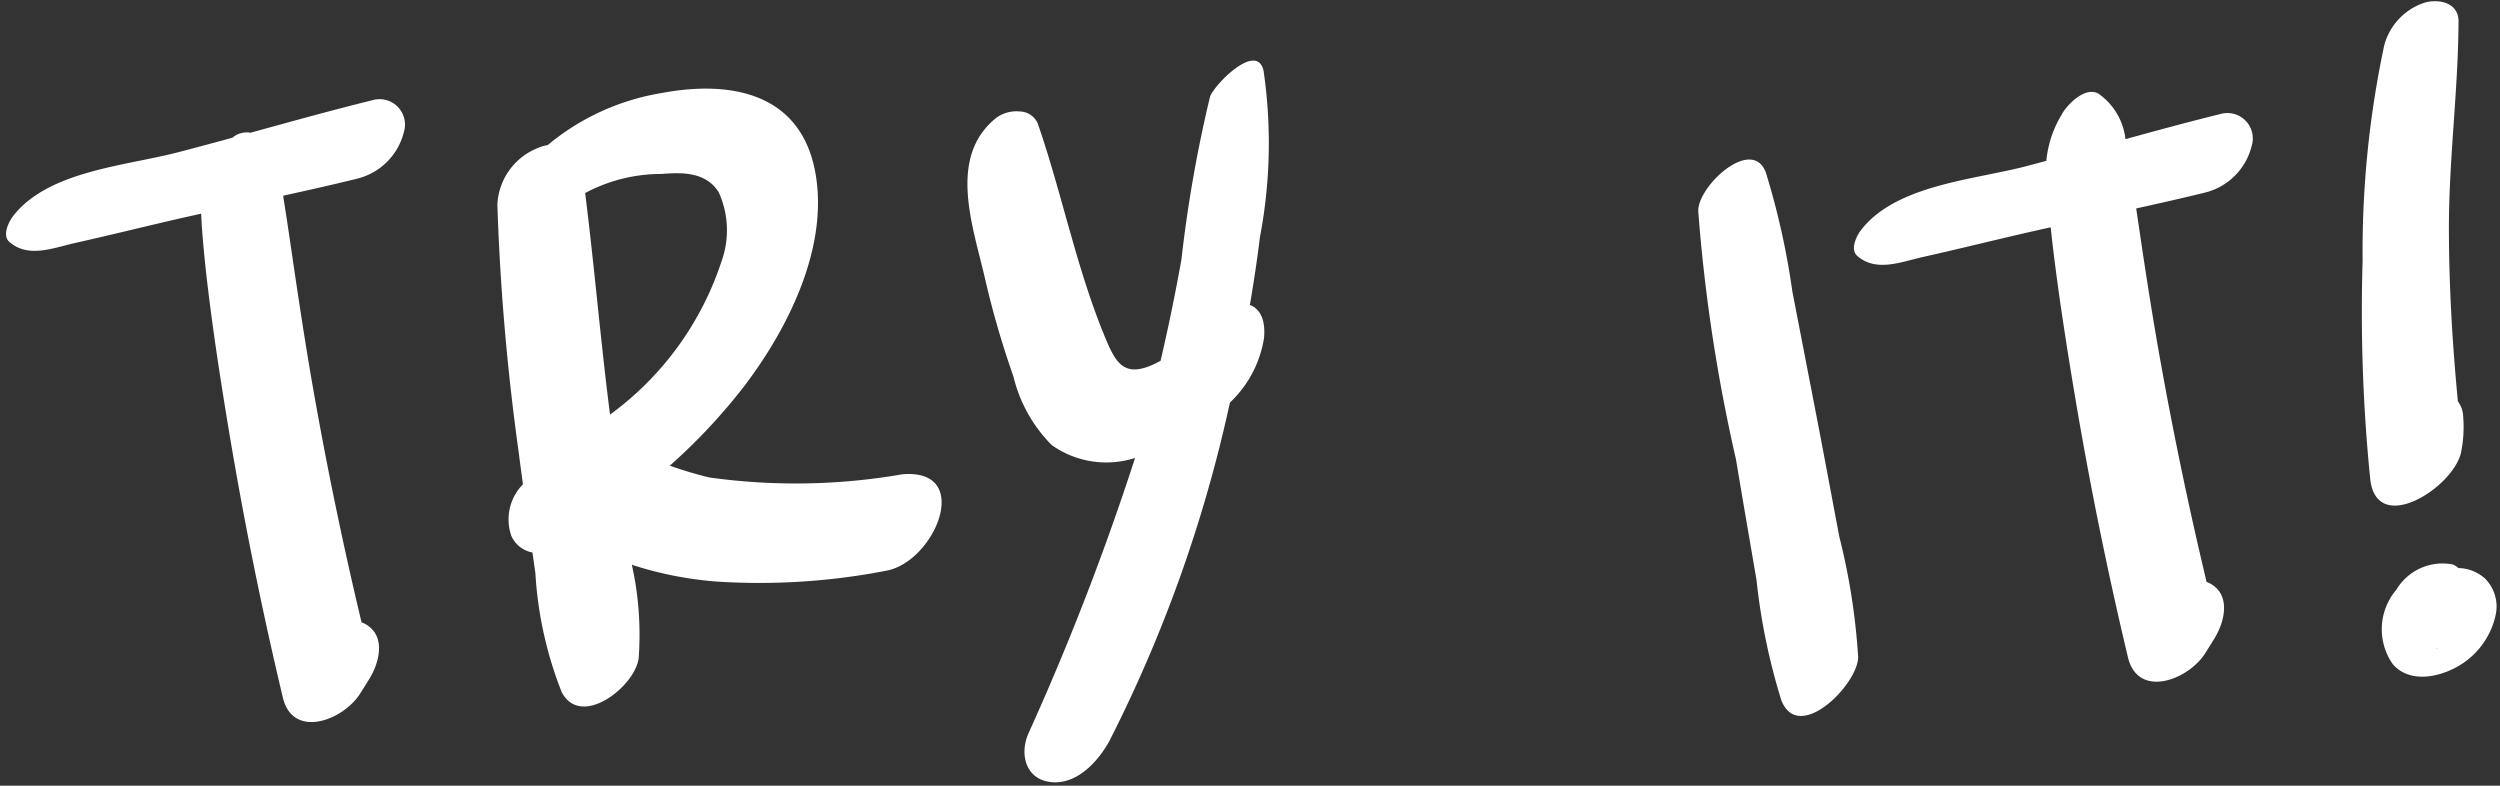
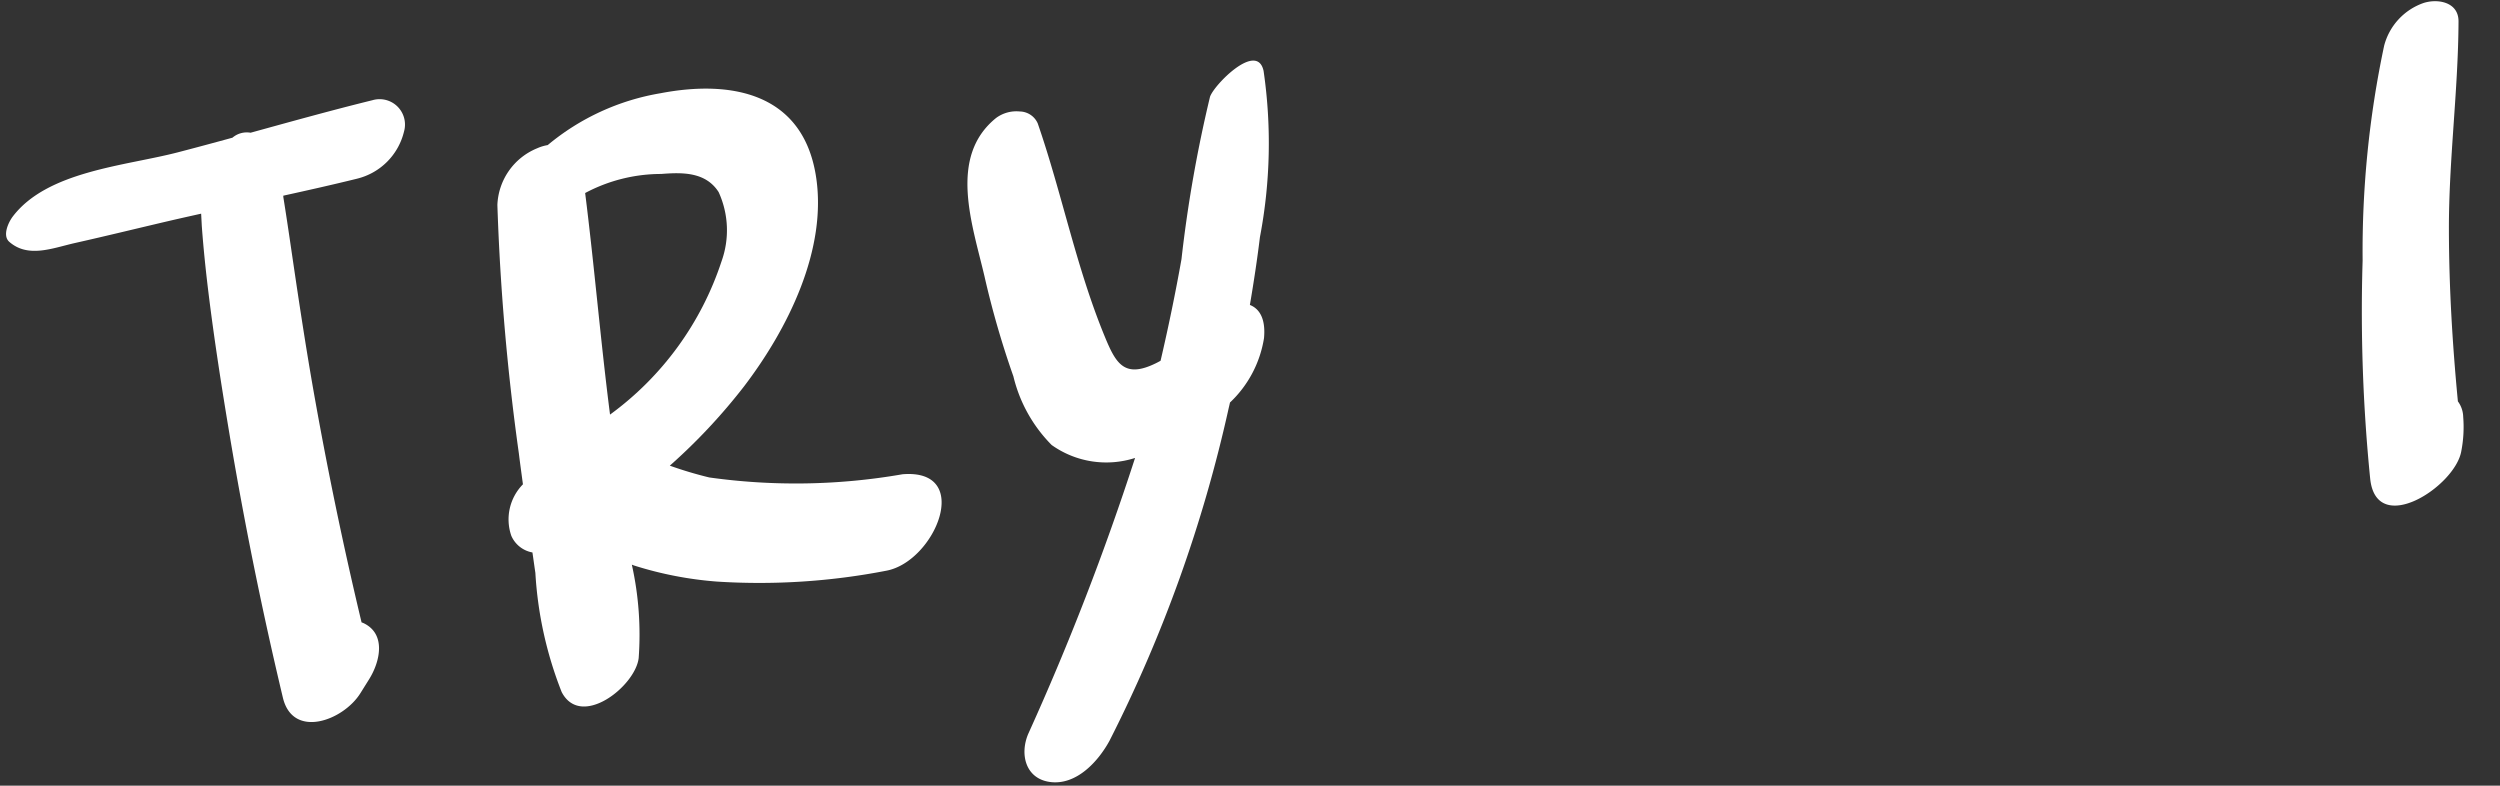
<svg xmlns="http://www.w3.org/2000/svg" width="72.245" height="22.704" viewBox="0 0 72.245 22.704">
  <rect x="0" y="0" width="72.245" height="22.704" fill="#333333" stroke="none" />
  <g id="Try_It" transform="translate(-2134.814 -2507.778) rotate(-3)">
-     <path id="Path_952" data-name="Path 952" d="M2247.568,2645.885q-.243-1.737-.486-3.473a22.061,22.061,0,0,0-.584-3.469c-.34-1.094-2.01.3-2.01,1.02a48.63,48.63,0,0,0,.714,7.214c.131,1.165.271,2.328.408,3.493a18.255,18.255,0,0,0,.535,3.52c.427,1.3,2.238-.335,2.283-1.131a18.959,18.959,0,0,0-.362-3.5C2247.9,2648.331,2247.739,2647.107,2247.568,2645.885Z" transform="translate(-195.157 -15.221)" fill="#fff" />
    <path id="Path_953" data-name="Path 953" d="M2011.237,2619.524c-1.191.228-2.378.493-3.565.754a.637.637,0,0,0-.531.116c-.536.117-1.073.232-1.61.342-1.53.312-3.781.34-4.848,1.6-.132.156-.336.534-.14.725.522.508,1.247.244,1.9.133.916-.156,1.829-.33,2.743-.494.312-.056.625-.108.937-.161,0,.108,0,.224,0,.353.013.644.046,1.288.091,1.931.094,1.342.231,2.683.382,4.021q.442,3.91,1.153,7.783c.223,1.221,1.709.756,2.243-.007l.274-.391c.339-.484.569-1.272-.07-1.625-.02-.011-.041-.019-.062-.028q-.628-3.409-1.048-6.851c-.146-1.208-.266-2.418-.38-3.629-.059-.636-.118-1.272-.186-1.907l0-.045c.719-.119,1.437-.241,2.151-.378a1.846,1.846,0,0,0,1.43-1.288A.734.734,0,0,0,2011.237,2619.524Z" fill="#fff" />
-     <path id="Path_954" data-name="Path 954" d="M2277.446,2632.195c-.926.177-1.849.377-2.771.58a1.849,1.849,0,0,0-.645-1.3c-.367-.361-.994.208-1.171.514a3.145,3.145,0,0,0-.5,1.292c-.205.043-.41.088-.615.13-1.53.312-3.781.34-4.848,1.6-.132.156-.336.534-.14.725.522.508,1.247.243,1.9.133.916-.156,1.829-.33,2.743-.494.328-.059.657-.114.986-.169.013.24.026.48.043.72.094,1.342.231,2.683.382,4.02q.442,3.911,1.153,7.783c.222,1.221,1.709.756,2.243-.007l.273-.391c.339-.484.569-1.272-.07-1.626-.02-.011-.042-.019-.062-.028q-.628-3.409-1.048-6.851c-.146-1.208-.267-2.418-.38-3.629q-.019-.2-.039-.406c.668-.111,1.335-.225,2-.352a1.846,1.846,0,0,0,1.431-1.288A.734.734,0,0,0,2277.446,2632.195Z" transform="translate(-212.907 -9.476)" fill="#fff" />
    <path id="Path_955" data-name="Path 955" d="M2082.09,2631.829a17.984,17.984,0,0,1-5.582-.2,11.185,11.185,0,0,1-1.121-.4,16.822,16.822,0,0,0,2.264-2.178c1.341-1.581,2.627-3.831,2.388-5.984-.265-2.386-2.285-2.885-4.355-2.6a6.865,6.865,0,0,0-3.336,1.326,1.253,1.253,0,0,0-.279.065l-.041.015a1.847,1.847,0,0,0-1.223,1.572,67.547,67.547,0,0,0,.244,7.2c.021.3.047.6.071.9a1.446,1.446,0,0,0-.413,1.469.823.823,0,0,0,.584.512c.019.2.035.4.054.594a11.1,11.1,0,0,0,.579,3.479c.5,1.1,2.132-.054,2.273-.863a9.3,9.3,0,0,0-.056-2.708c.032.015.062.028.084.036a10.556,10.556,0,0,0,2.35.582,19.228,19.228,0,0,0,4.9-.058C2082.9,2634.4,2084.15,2631.77,2082.09,2631.829Zm-4.881-8.422a2.652,2.652,0,0,1-.022,2.007,8.927,8.927,0,0,1-3.448,4.251c-.161-2.141-.227-4.291-.383-6.432a4.673,4.673,0,0,1,2.224-.435C2076.2,2622.781,2076.867,2622.807,2077.209,2623.407Z" transform="translate(-56.12 -0.709)" fill="#fff" />
    <path id="Path_956" data-name="Path 956" d="M2341.806,2633.93a3.66,3.66,0,0,0,.108-.986.785.785,0,0,0-.13-.46c-.071-1.652-.084-3.3,0-4.957.1-2.014.479-4,.593-6.008.031-.552-.551-.693-.973-.586a1.783,1.783,0,0,0-1.211,1.178,28.6,28.6,0,0,0-.945,6.163,48.41,48.41,0,0,0-.112,6.306C2339.222,2636.293,2341.574,2634.938,2341.806,2633.93Z" transform="translate(-270.819 -1.115)" fill="#fff" />
-     <path id="Path_957" data-name="Path 957" d="M2342.9,2702.369a1.184,1.184,0,0,0-.752-.343.507.507,0,0,0-.163-.113,1.551,1.551,0,0,0-1.662.647,1.757,1.757,0,0,0-.217,2.136c.484.632,1.445.435,2.026.085a2.26,2.26,0,0,0,1.018-1.338A1.144,1.144,0,0,0,2342.9,2702.369Zm-1.731,2.021h0Zm.2-.064c.038-.015.074-.031.11-.047l-.077.038Z" transform="translate(-271.42 -65.846)" fill="#fff" />
    <path id="Path_958" data-name="Path 958" d="M2146.514,2621.528a38.556,38.556,0,0,0-1.068,4.64c-.226.973-.48,1.941-.757,2.9a2.653,2.653,0,0,1-.311.131c-.788.272-1-.17-1.258-.9-.727-2.059-1.017-4.184-1.617-6.267a.577.577,0,0,0-.5-.371.986.986,0,0,0-.694.152c-1.445,1.048-.848,3.027-.575,4.545a26.077,26.077,0,0,0,.684,2.937,4.21,4.21,0,0,0,1,2.039,2.719,2.719,0,0,0,2.388.5,76.049,76.049,0,0,1-3.5,7.8c-.282.576-.146,1.289.553,1.422.761.145,1.43-.526,1.782-1.1a40.52,40.52,0,0,0,3.943-9.421c.016-.052.029-.1.045-.157a3.26,3.26,0,0,0,1.079-1.806c.081-.552-.082-.854-.357-.98.144-.643.278-1.289.392-1.94a14.479,14.479,0,0,0,.357-4.794C2147.955,2619.979,2146.635,2621.2,2146.514,2621.528Z" transform="translate(-111.101 -0.833)" fill="#fff" />
  </g>
</svg>